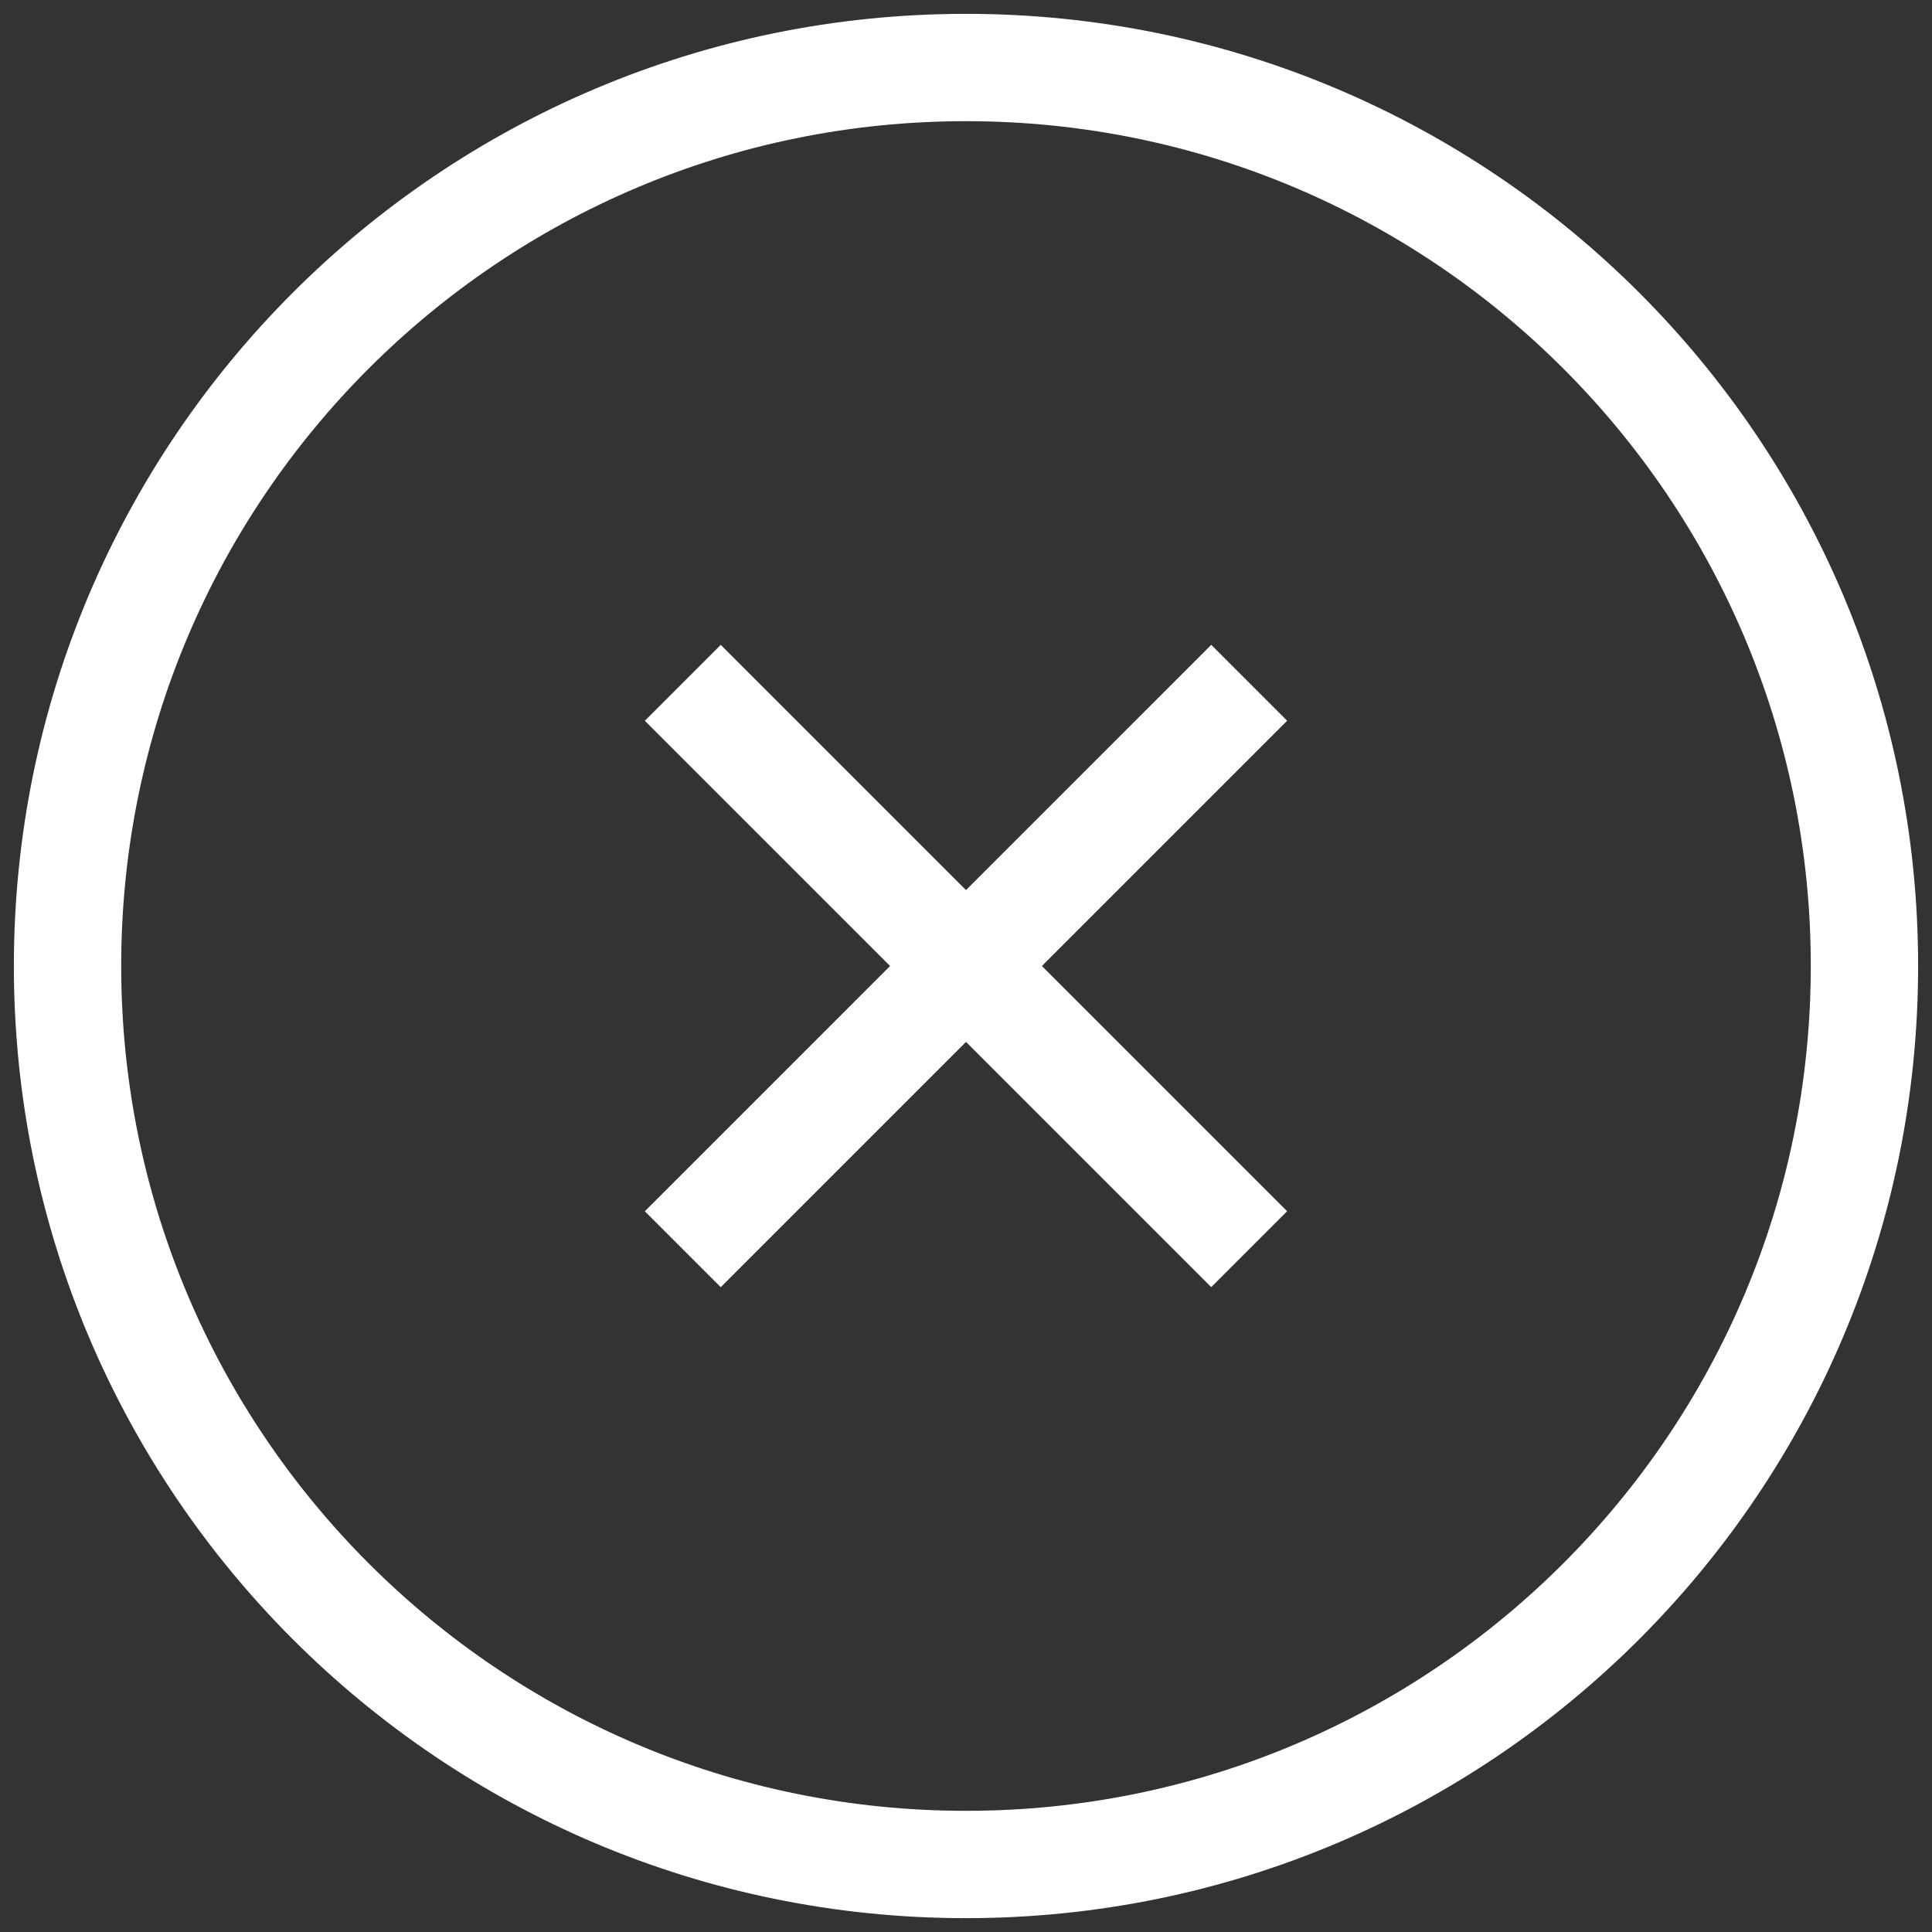
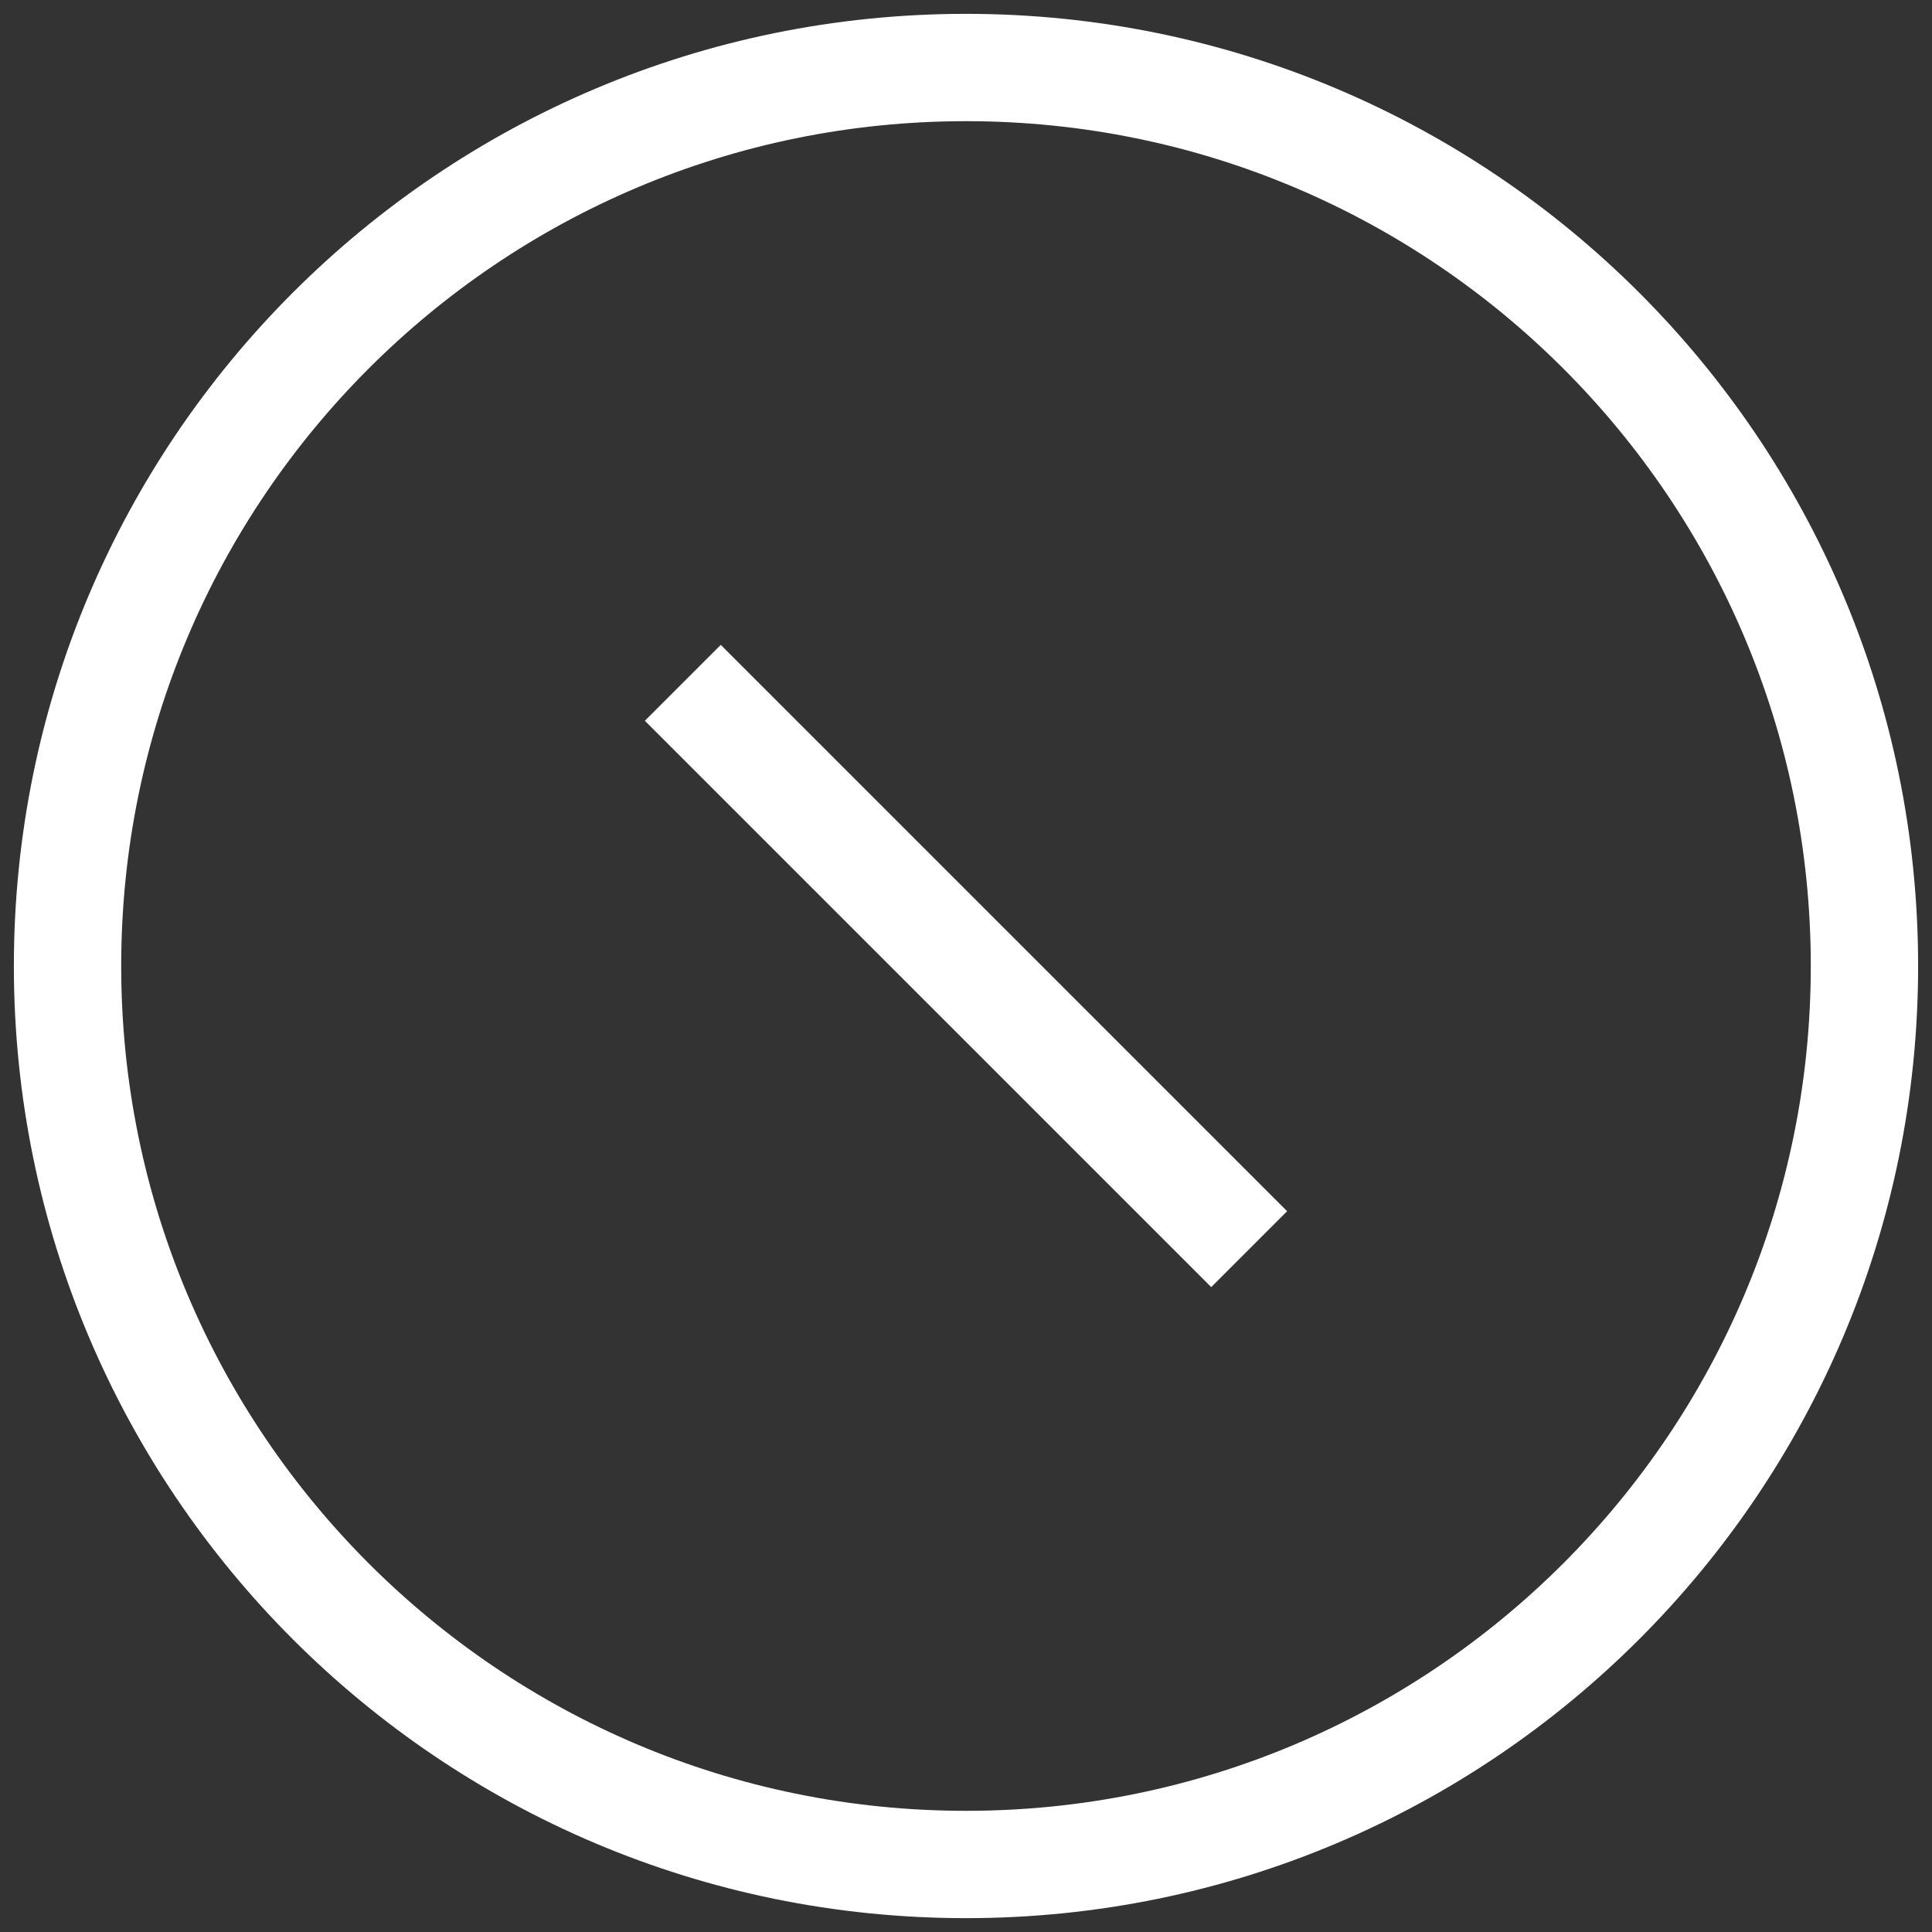
<svg xmlns="http://www.w3.org/2000/svg" version="1.1" id="Livello_1" x="0px" y="0px" width="180px" height="180px" viewBox="0 0 180 180" enable-background="new 0 0 180 180" xml:space="preserve">
  <rect x="0" y="0" width="180" height="180" fill="#333333" stroke="none" />
  <path fill="none" stroke="#FFFFFF" stroke-width="10" stroke-miterlimit="10" d="M173.707,89.996  c0,46.223-37.479,83.714-83.708,83.714c-46.227,0-83.707-37.491-83.707-83.714c0-46.233,37.48-83.706,83.707-83.706  C136.229,6.29,173.707,43.763,173.707,89.996z" />
  <line fill="none" stroke="#FFFFFF" stroke-width="10" stroke-miterlimit="10" x1="63.615" y1="63.616" x2="116.383" y2="116.383" />
-   <line fill="none" stroke="#FFFFFF" stroke-width="10" stroke-miterlimit="10" x1="116.385" y1="63.614" x2="63.614" y2="116.386" />
</svg>